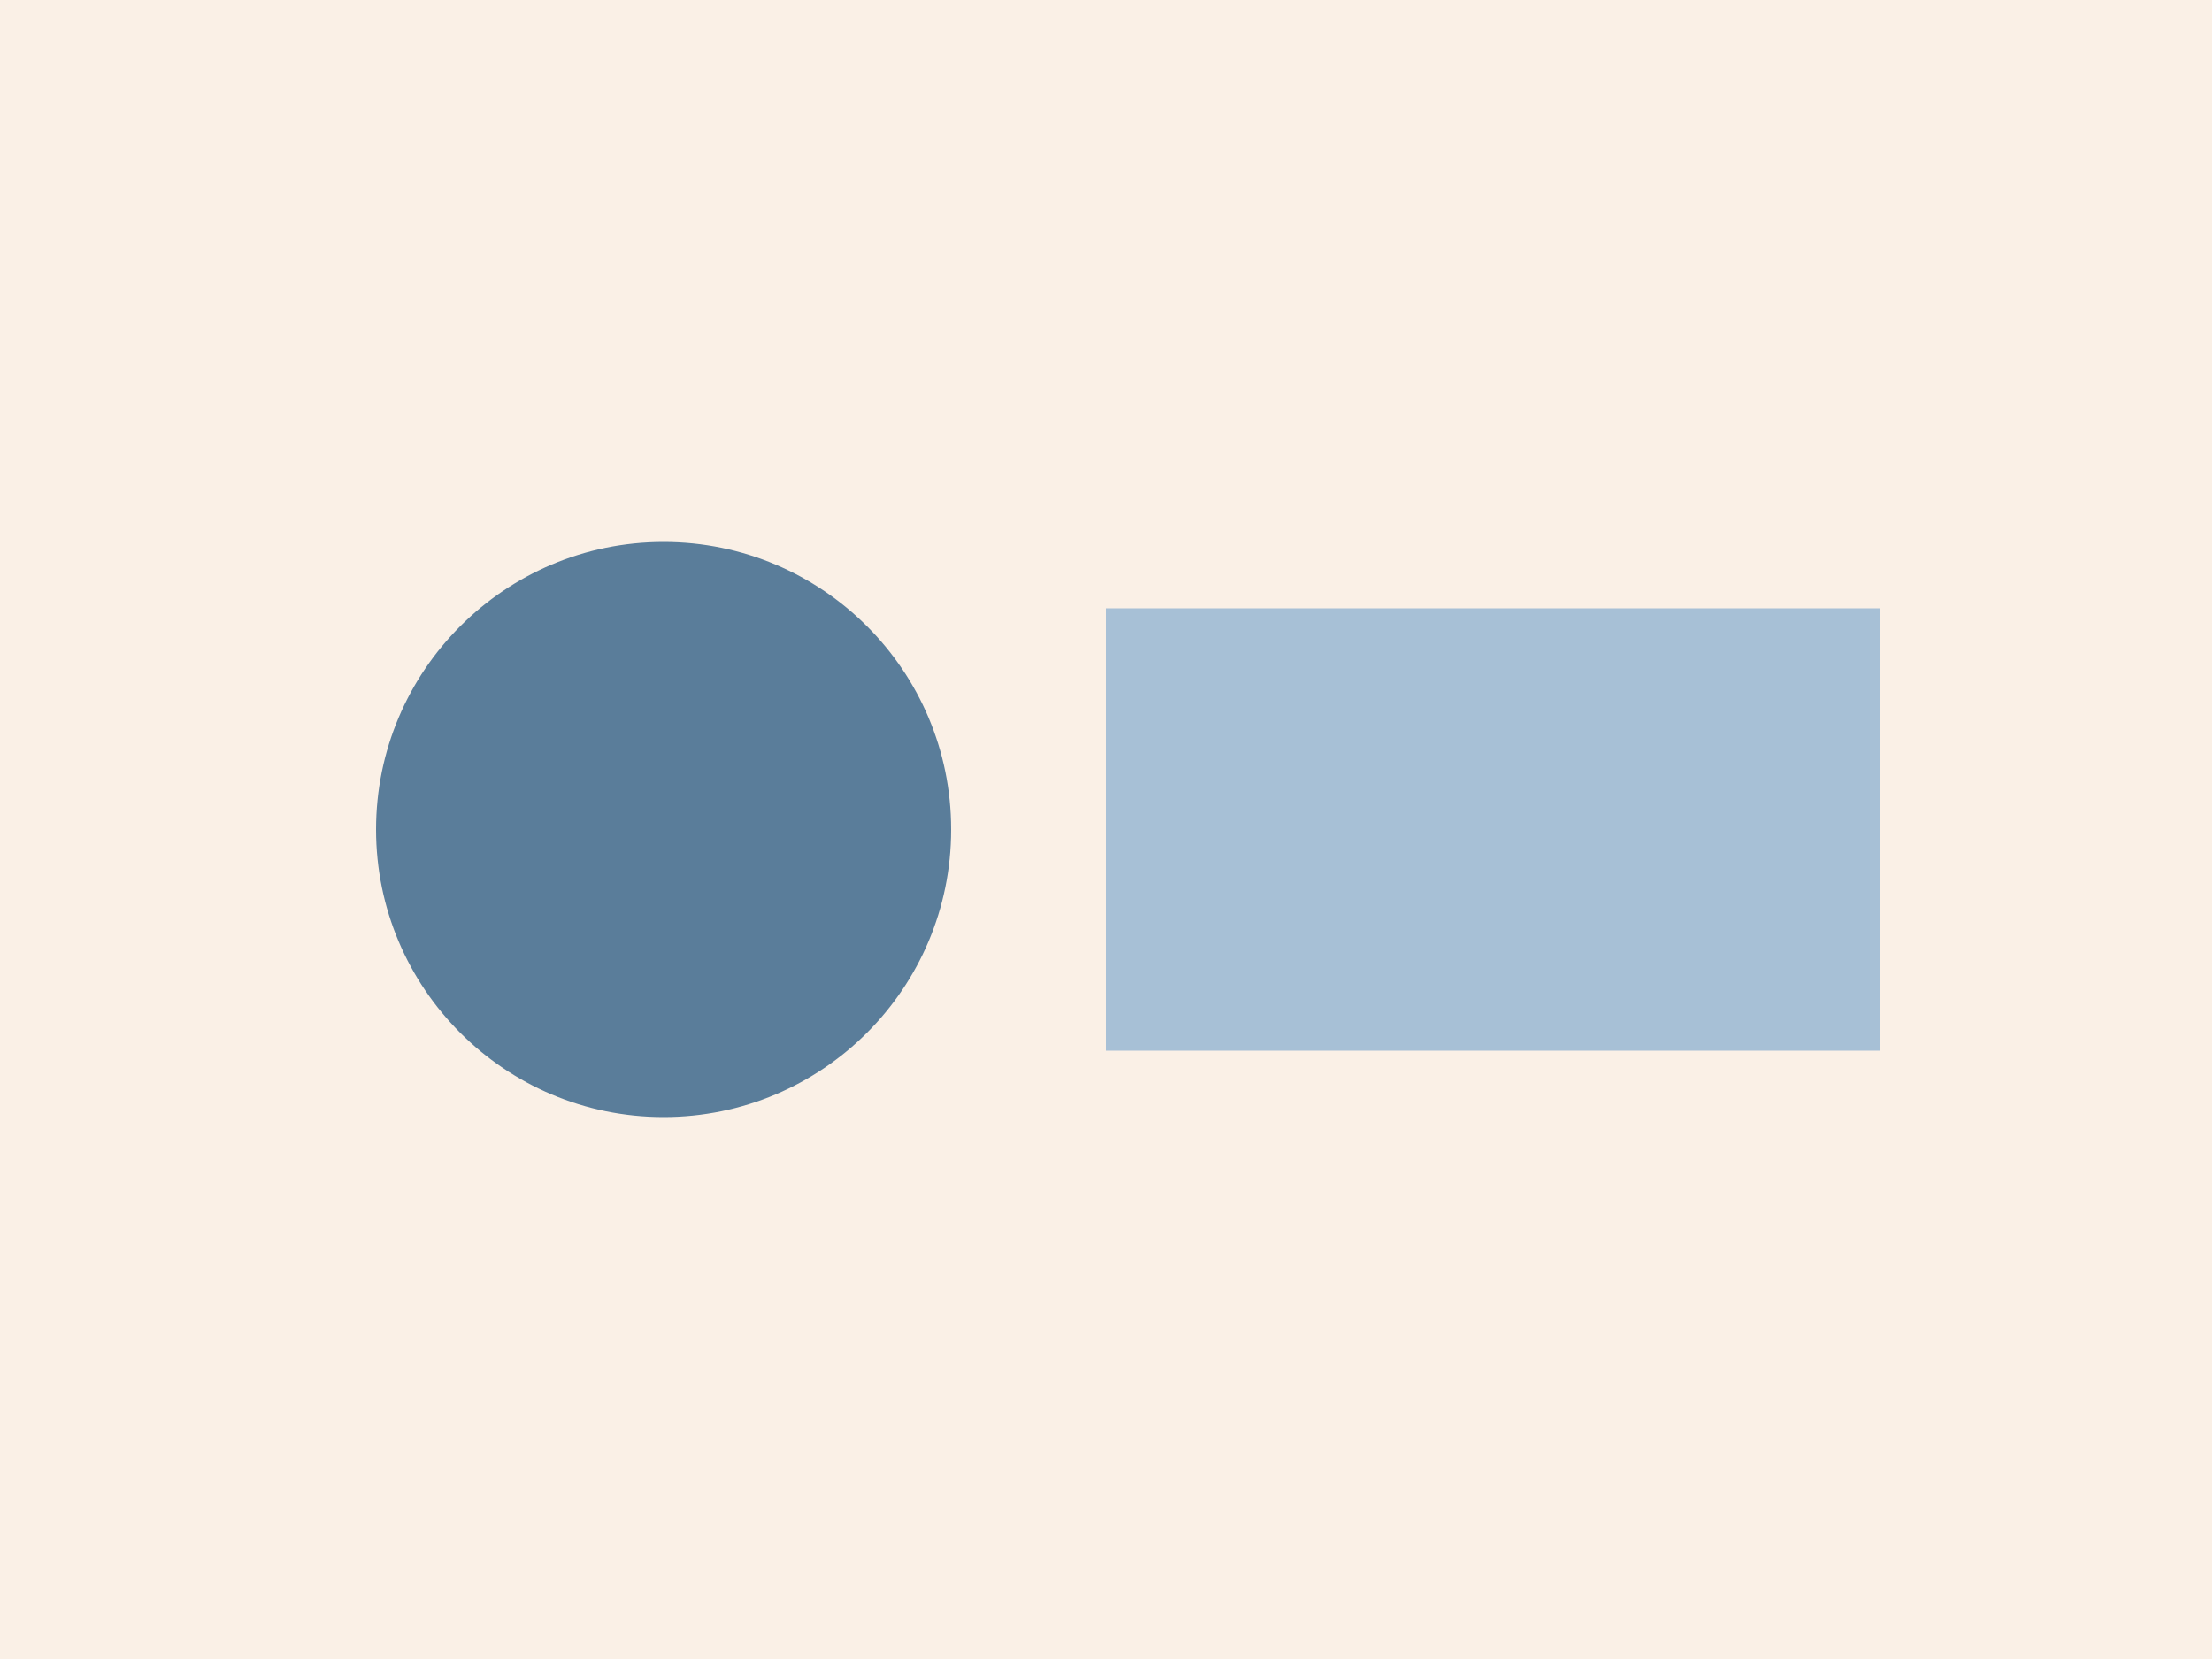
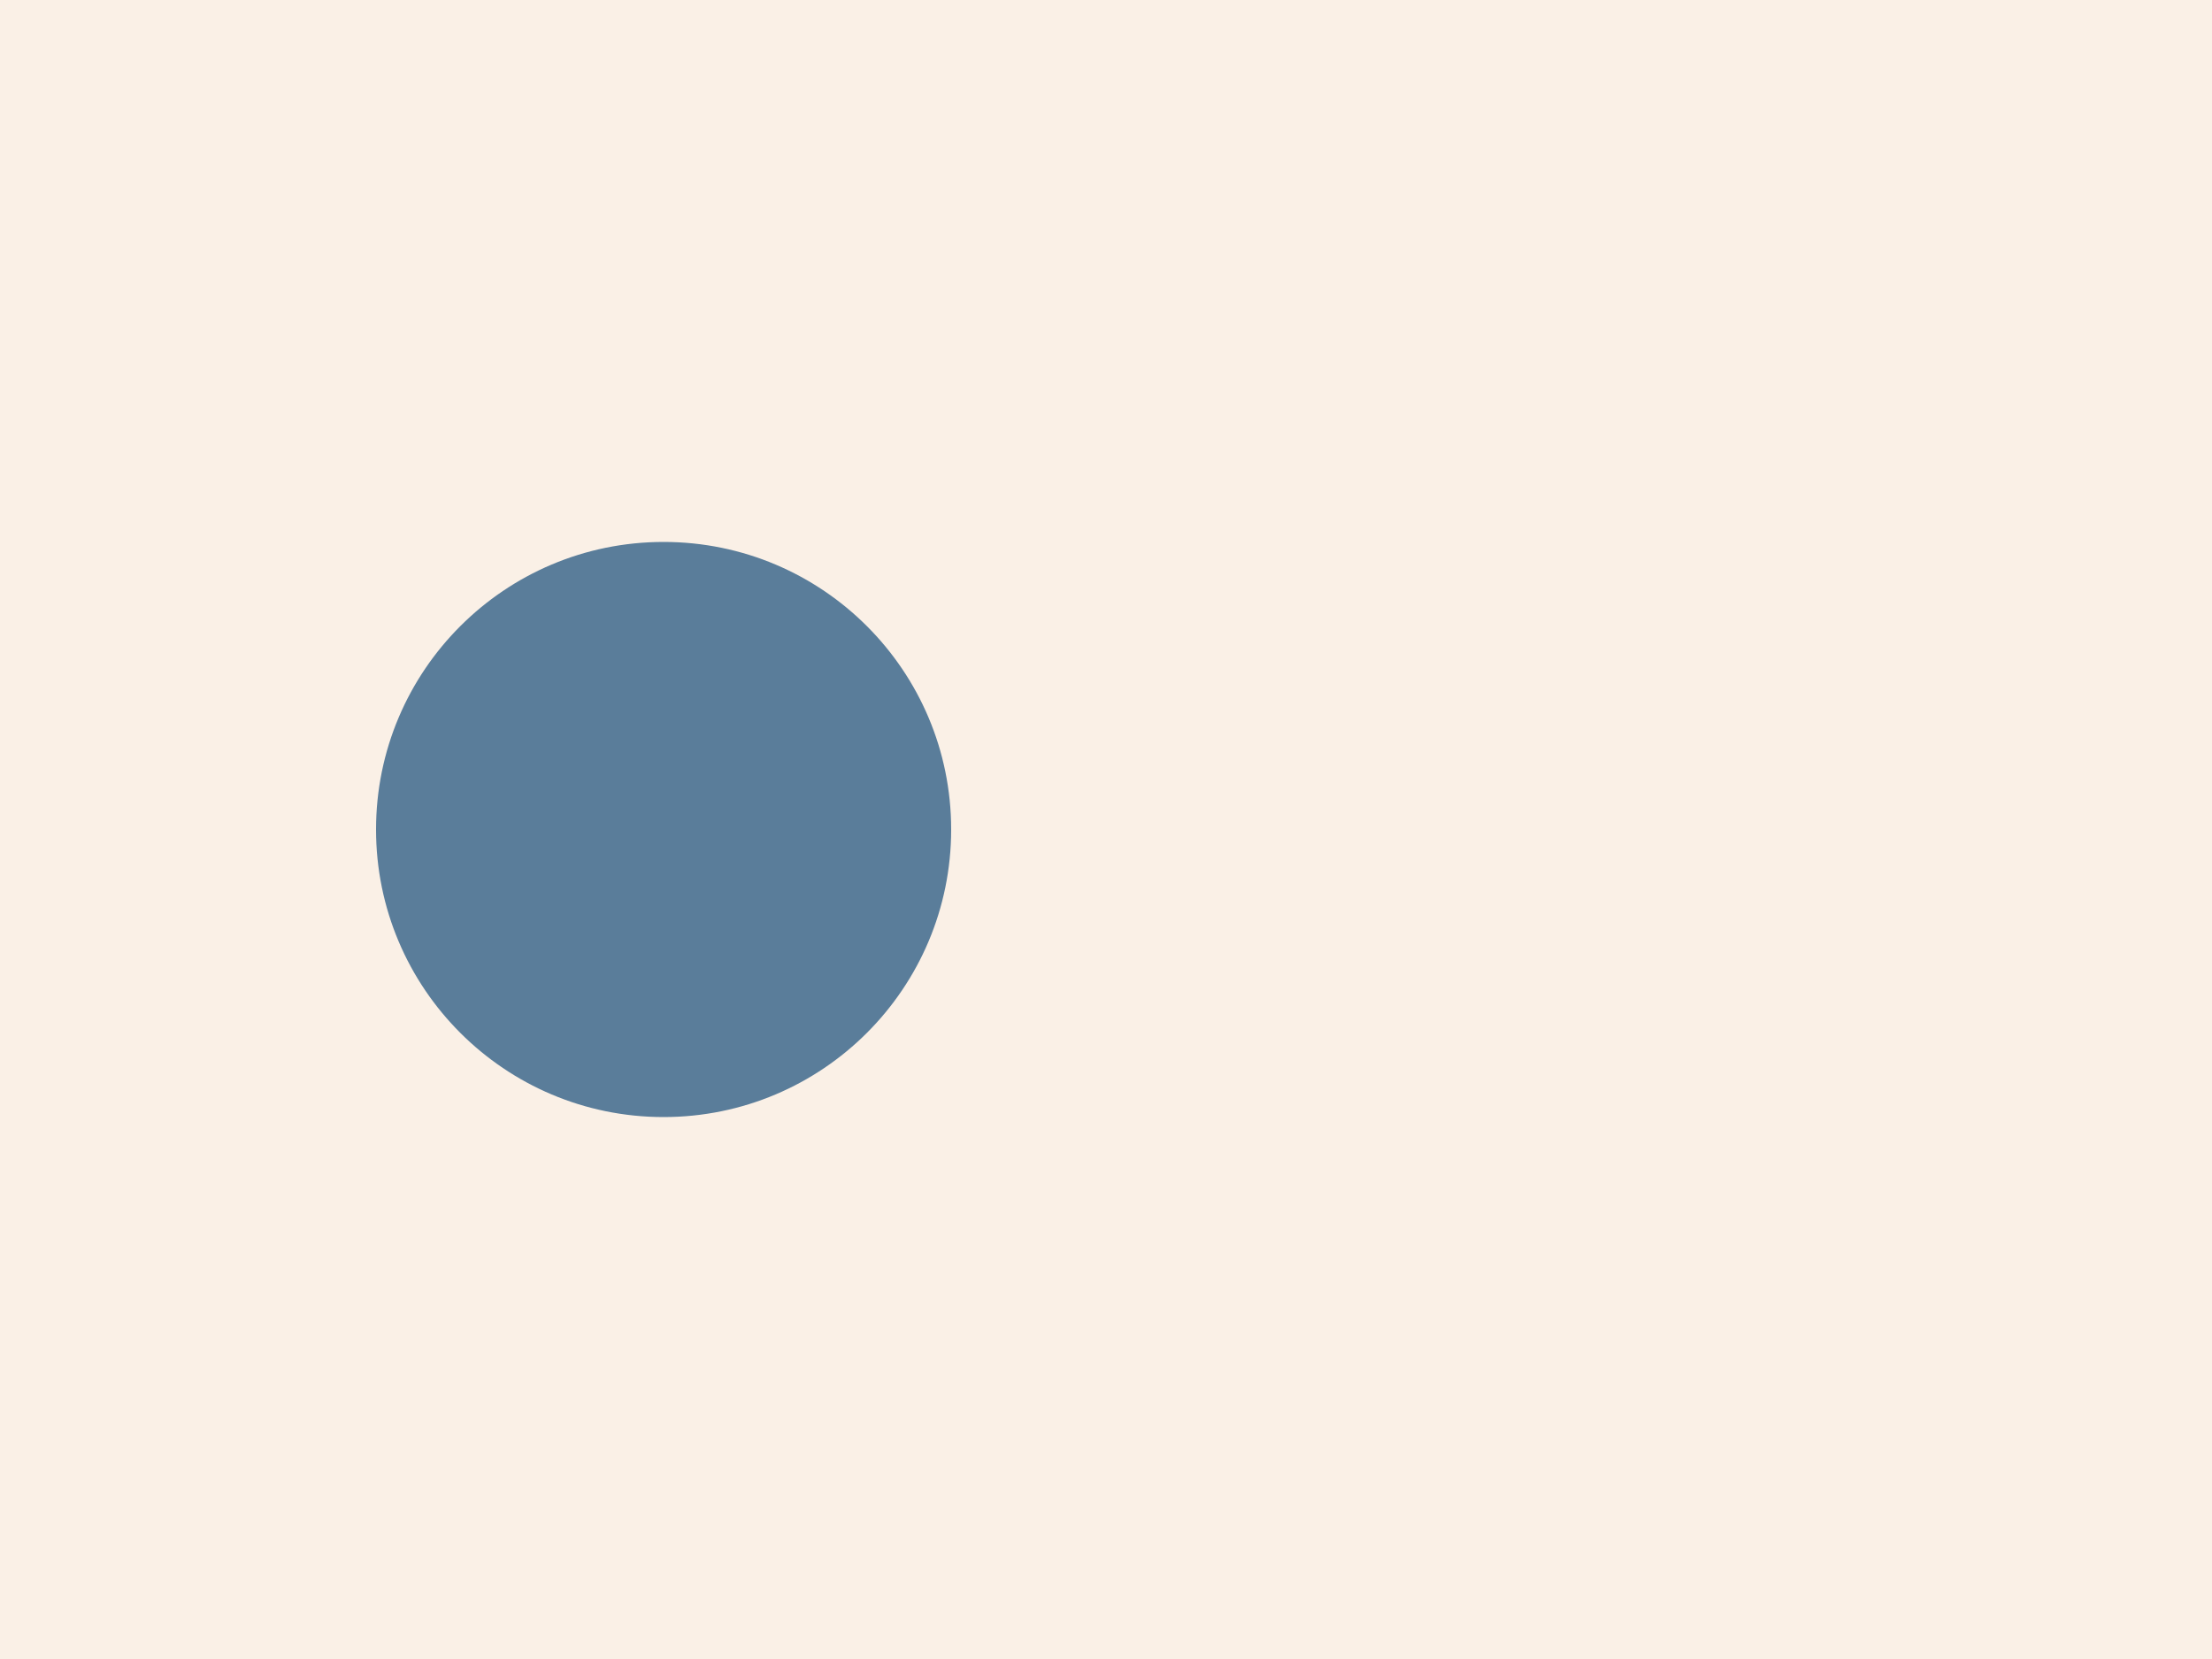
<svg xmlns="http://www.w3.org/2000/svg" viewBox="0 0 200 150">
  <path fill="linen" d="M0 0h200v150H0z" />
  <circle cx="60" cy="75" r="26" fill="#5A7D9A" />
-   <path fill="#A7C0D6" d="M100 55h70v40h-70z" />
</svg>